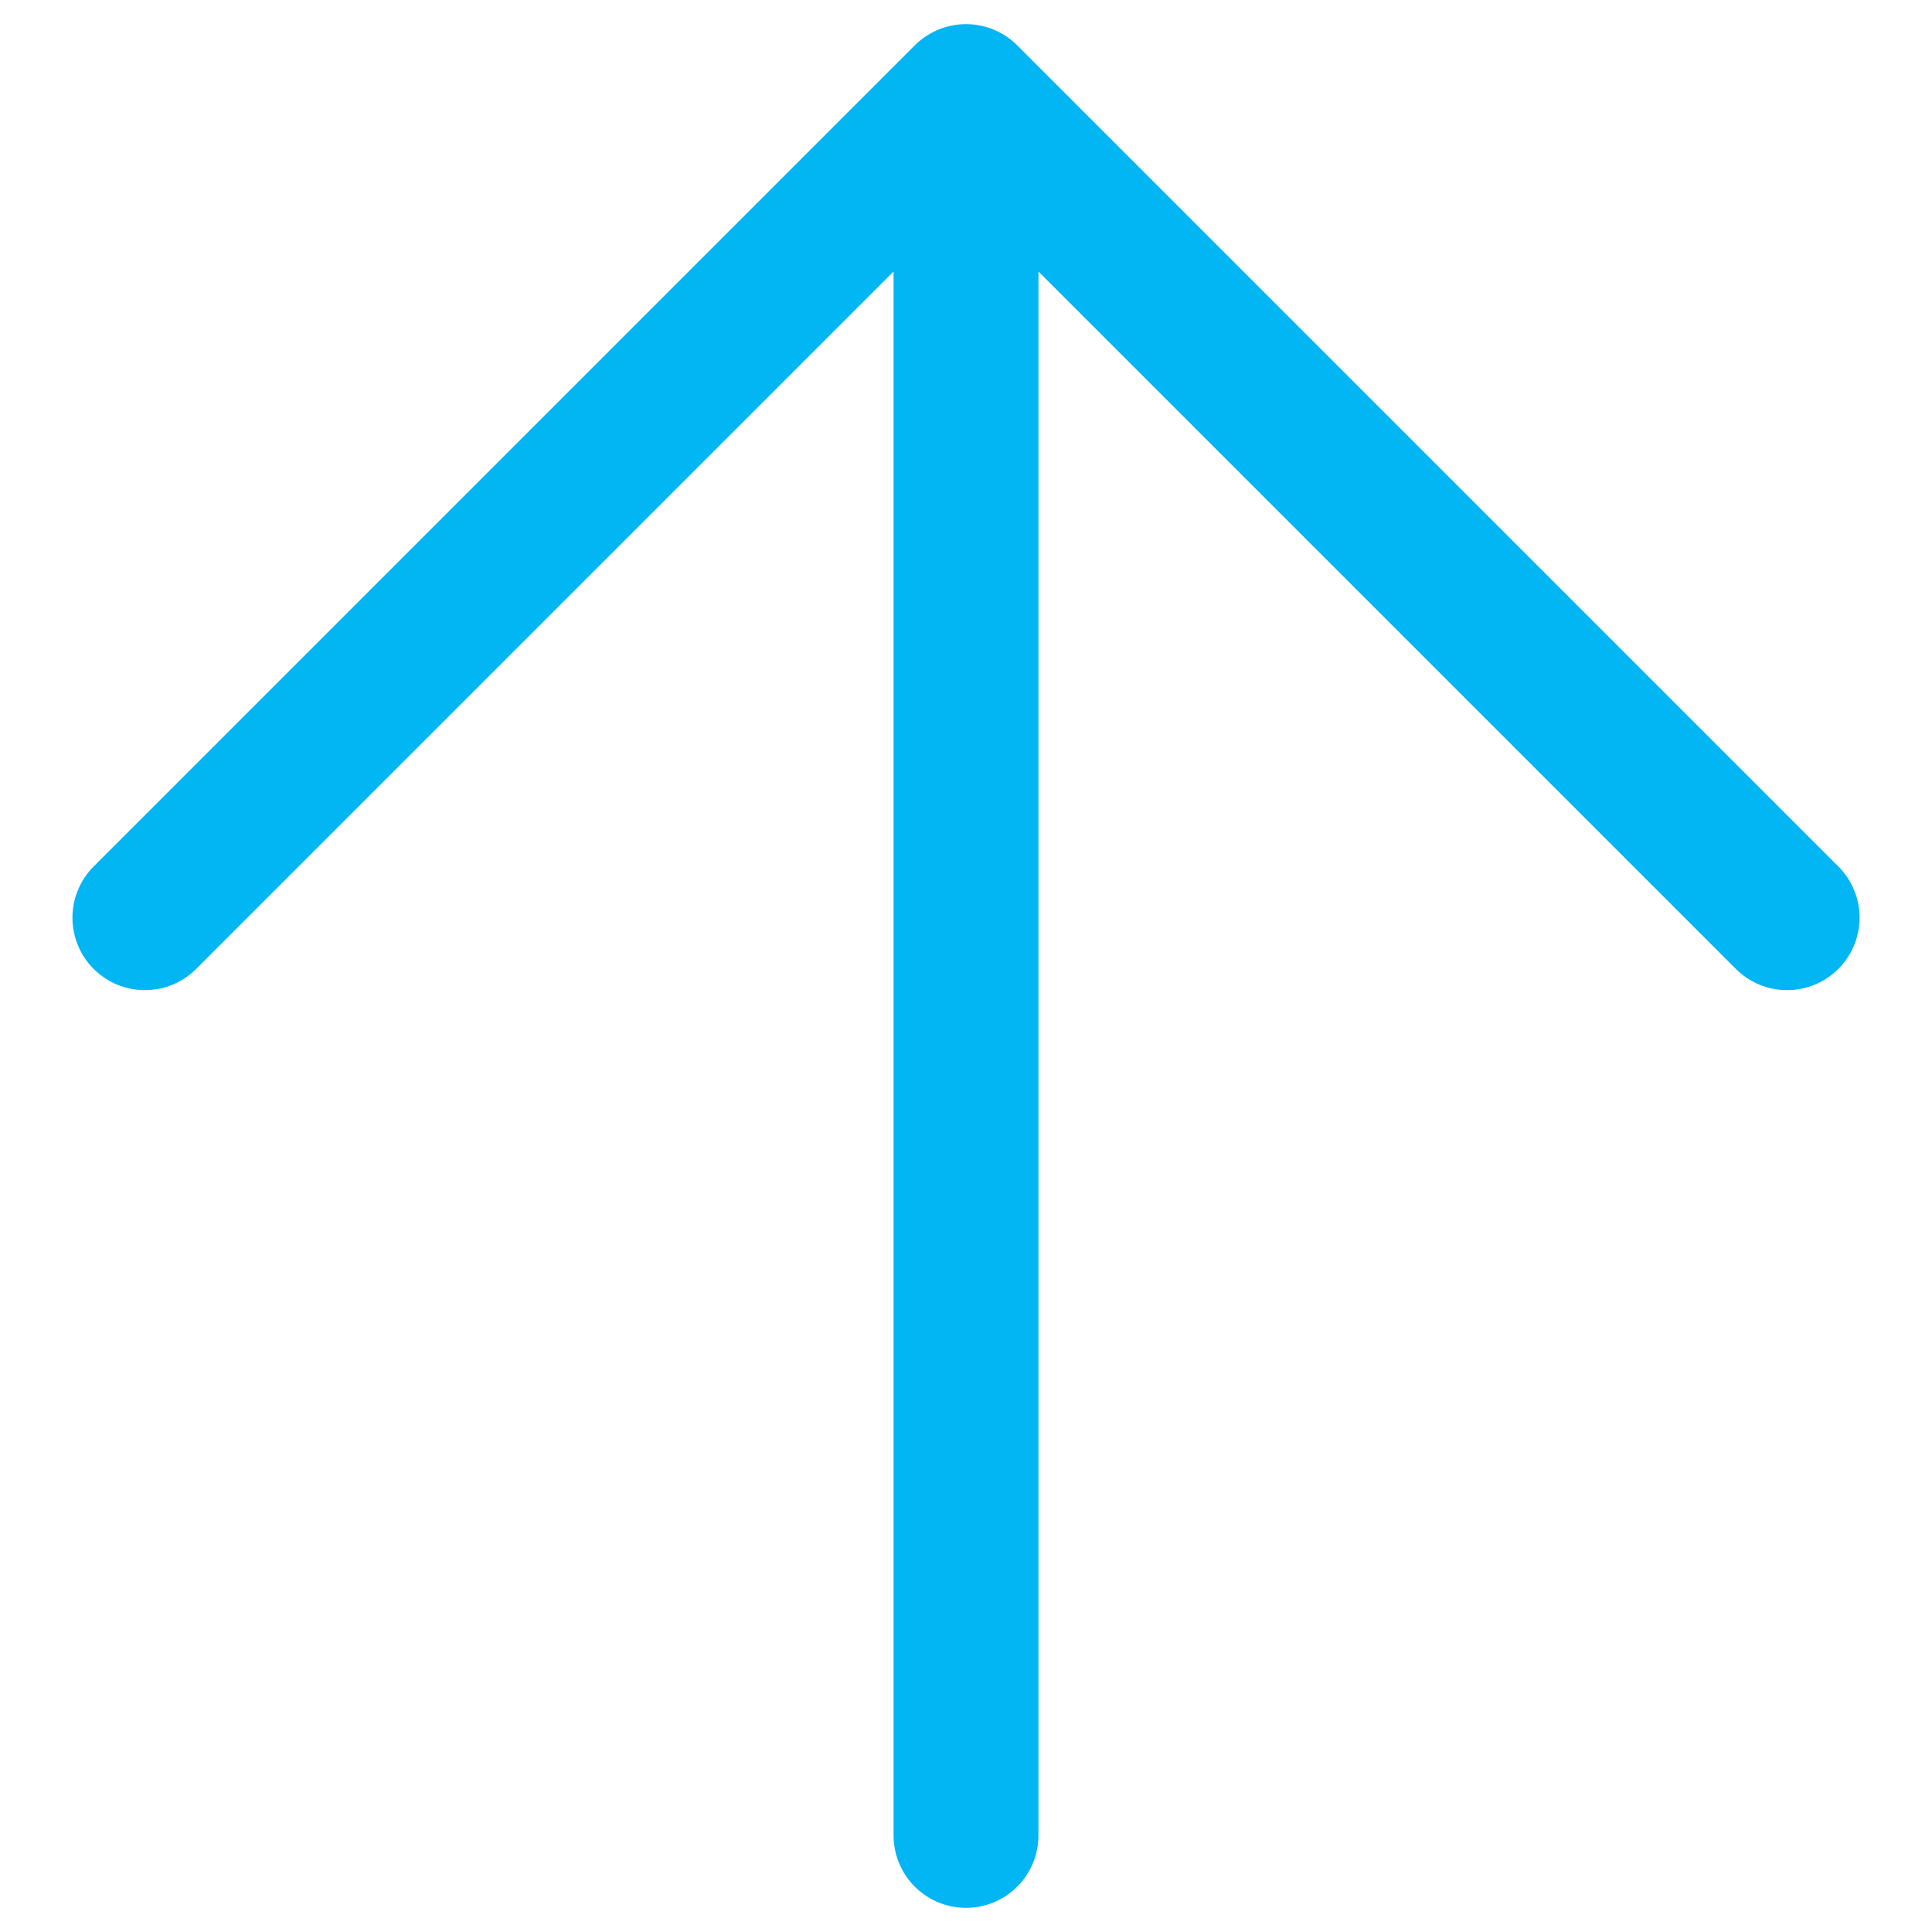
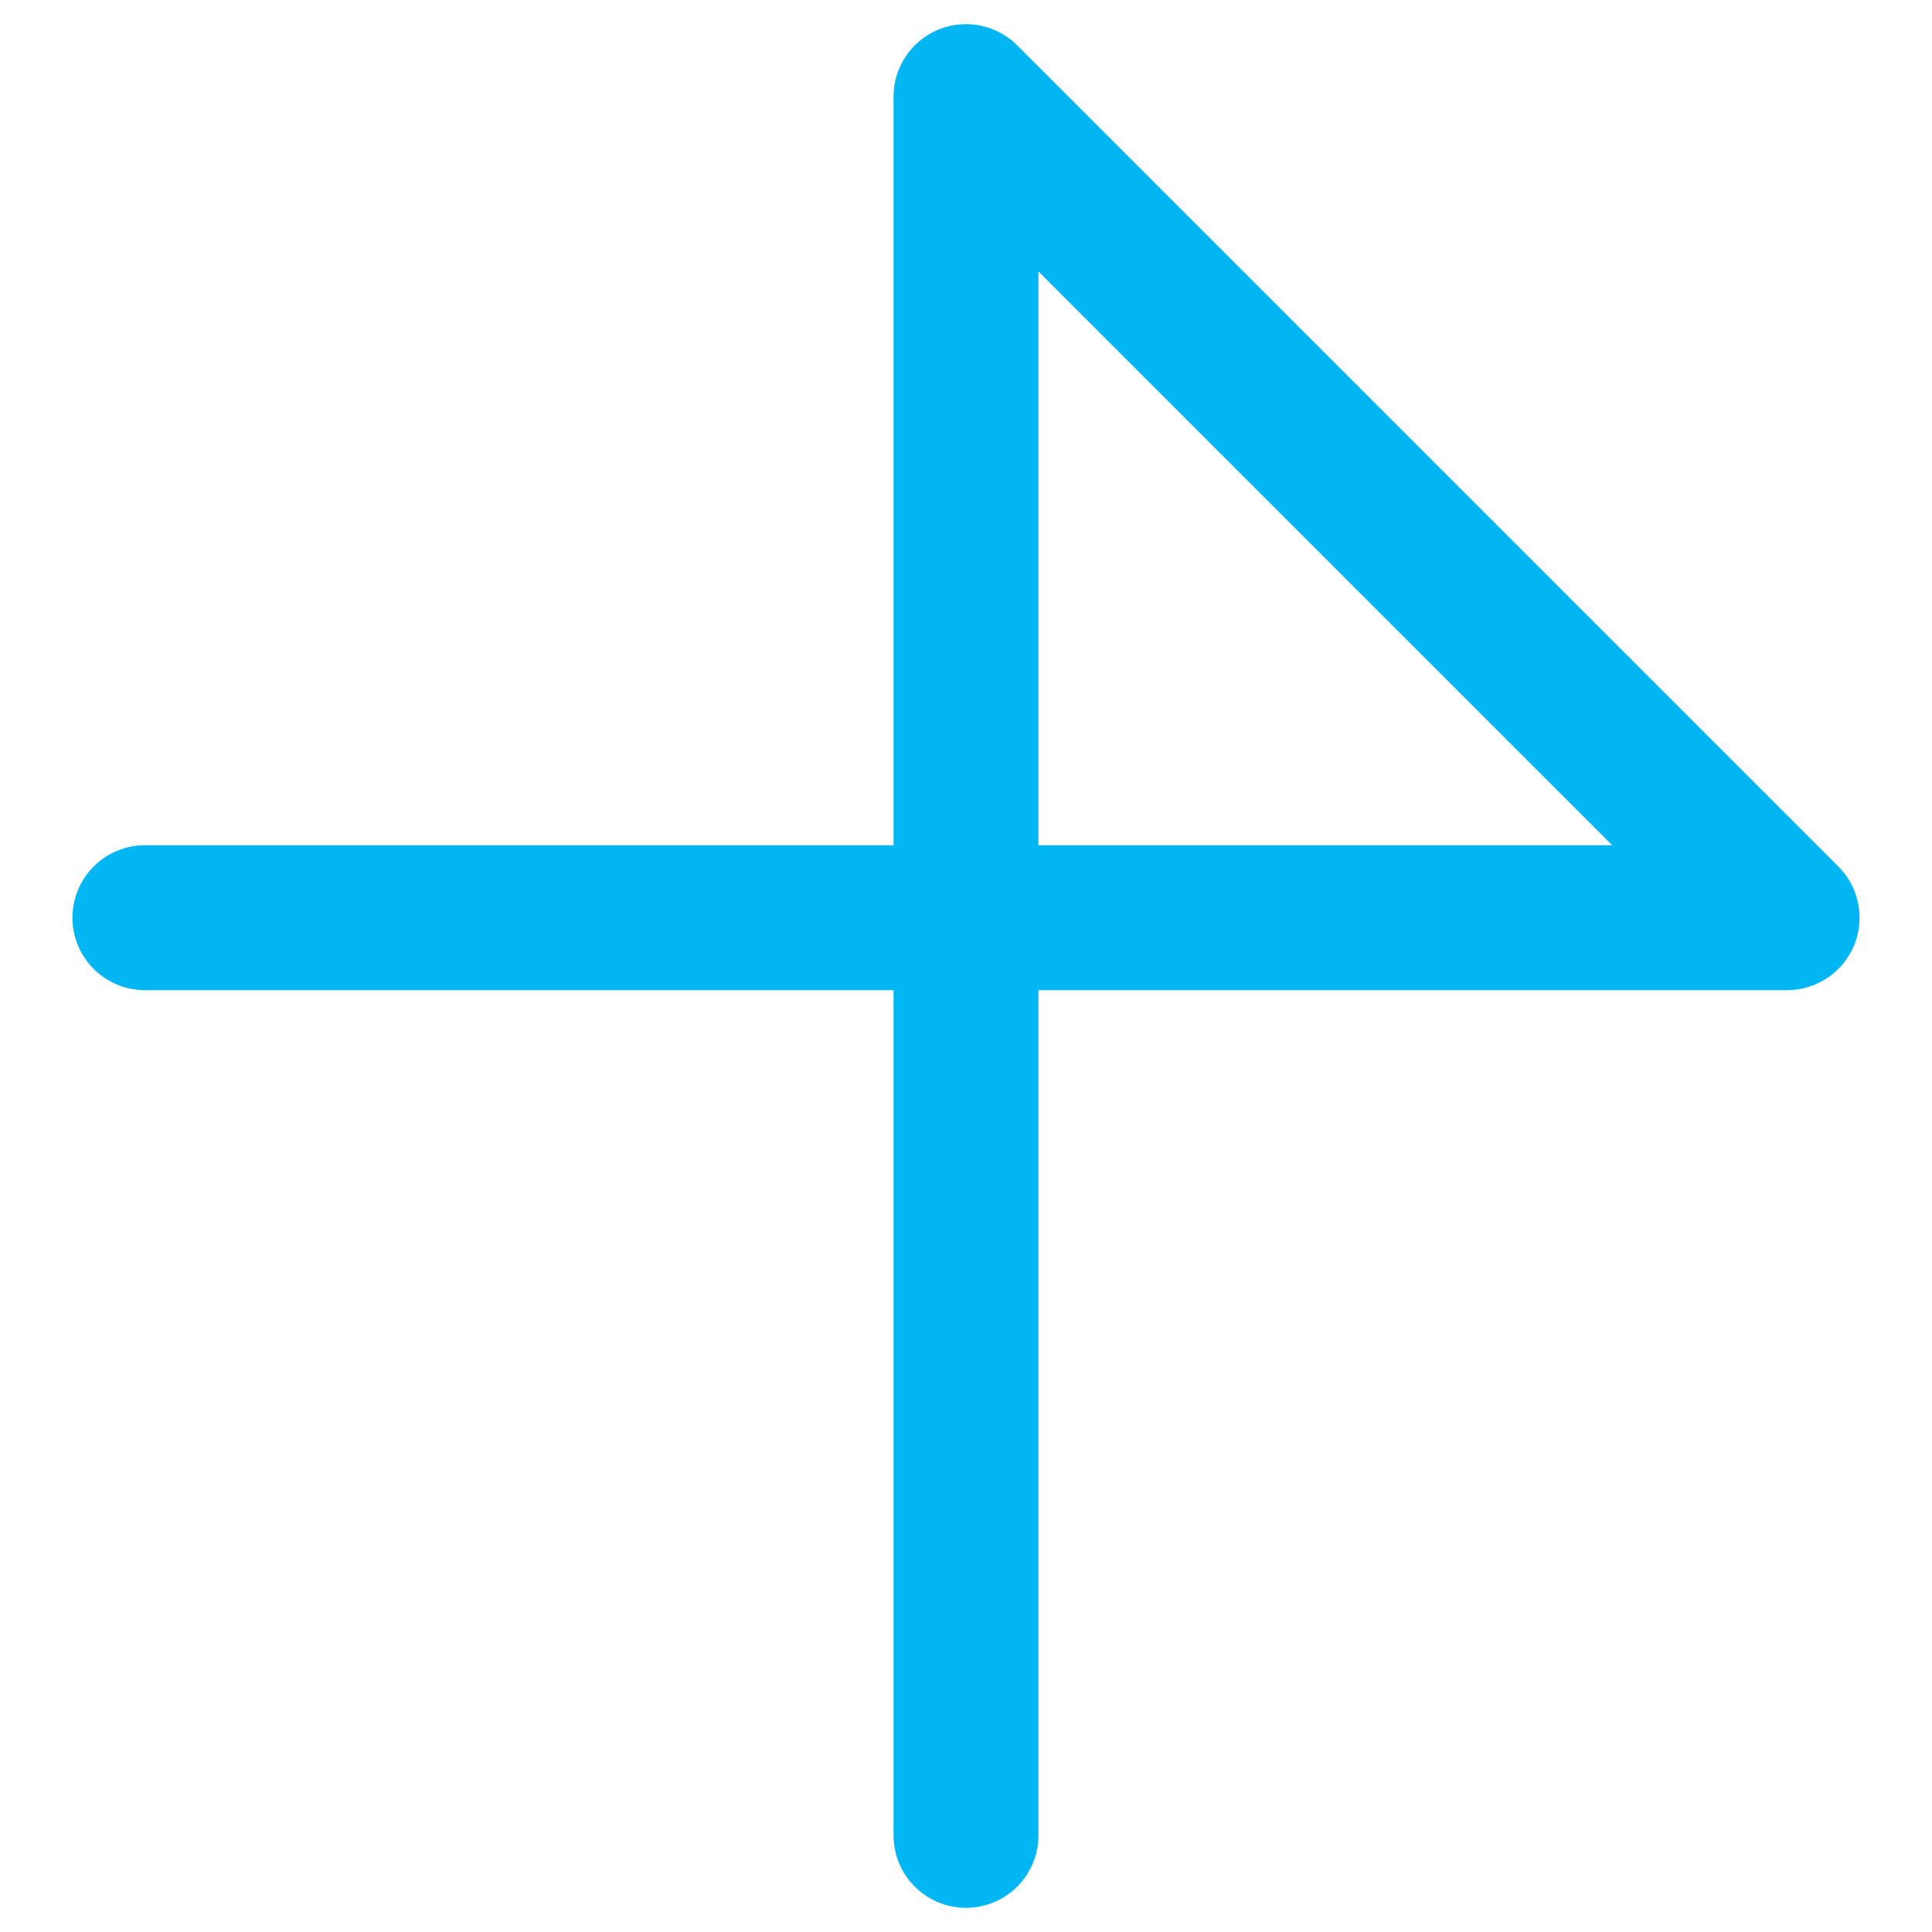
<svg xmlns="http://www.w3.org/2000/svg" width="20" height="20" viewBox="0 0 20 20" fill="none">
-   <path d="M10 19V1M10 1L18.5 9.5M10 1L1.5 9.5" stroke="#02B5F3" stroke-width="1.5" stroke-linecap="round" stroke-linejoin="round" />
+   <path d="M10 19V1M10 1L18.5 9.5L1.5 9.5" stroke="#02B5F3" stroke-width="1.5" stroke-linecap="round" stroke-linejoin="round" />
</svg>